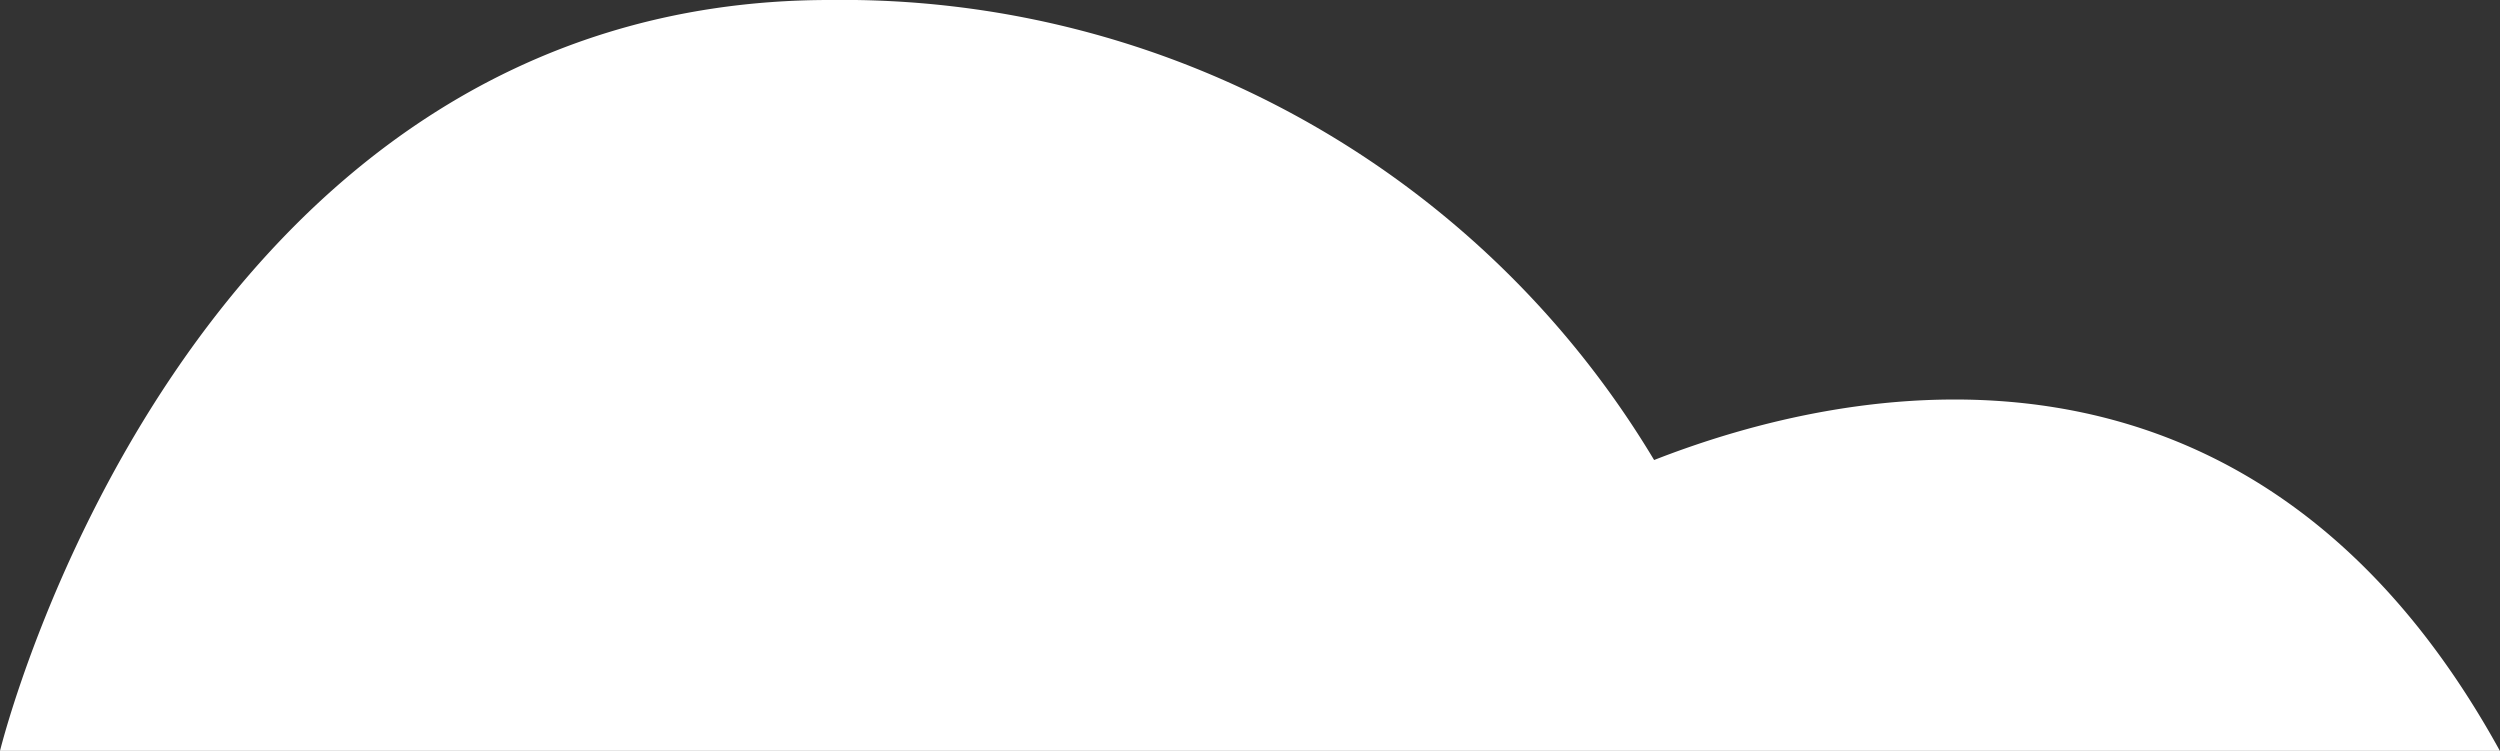
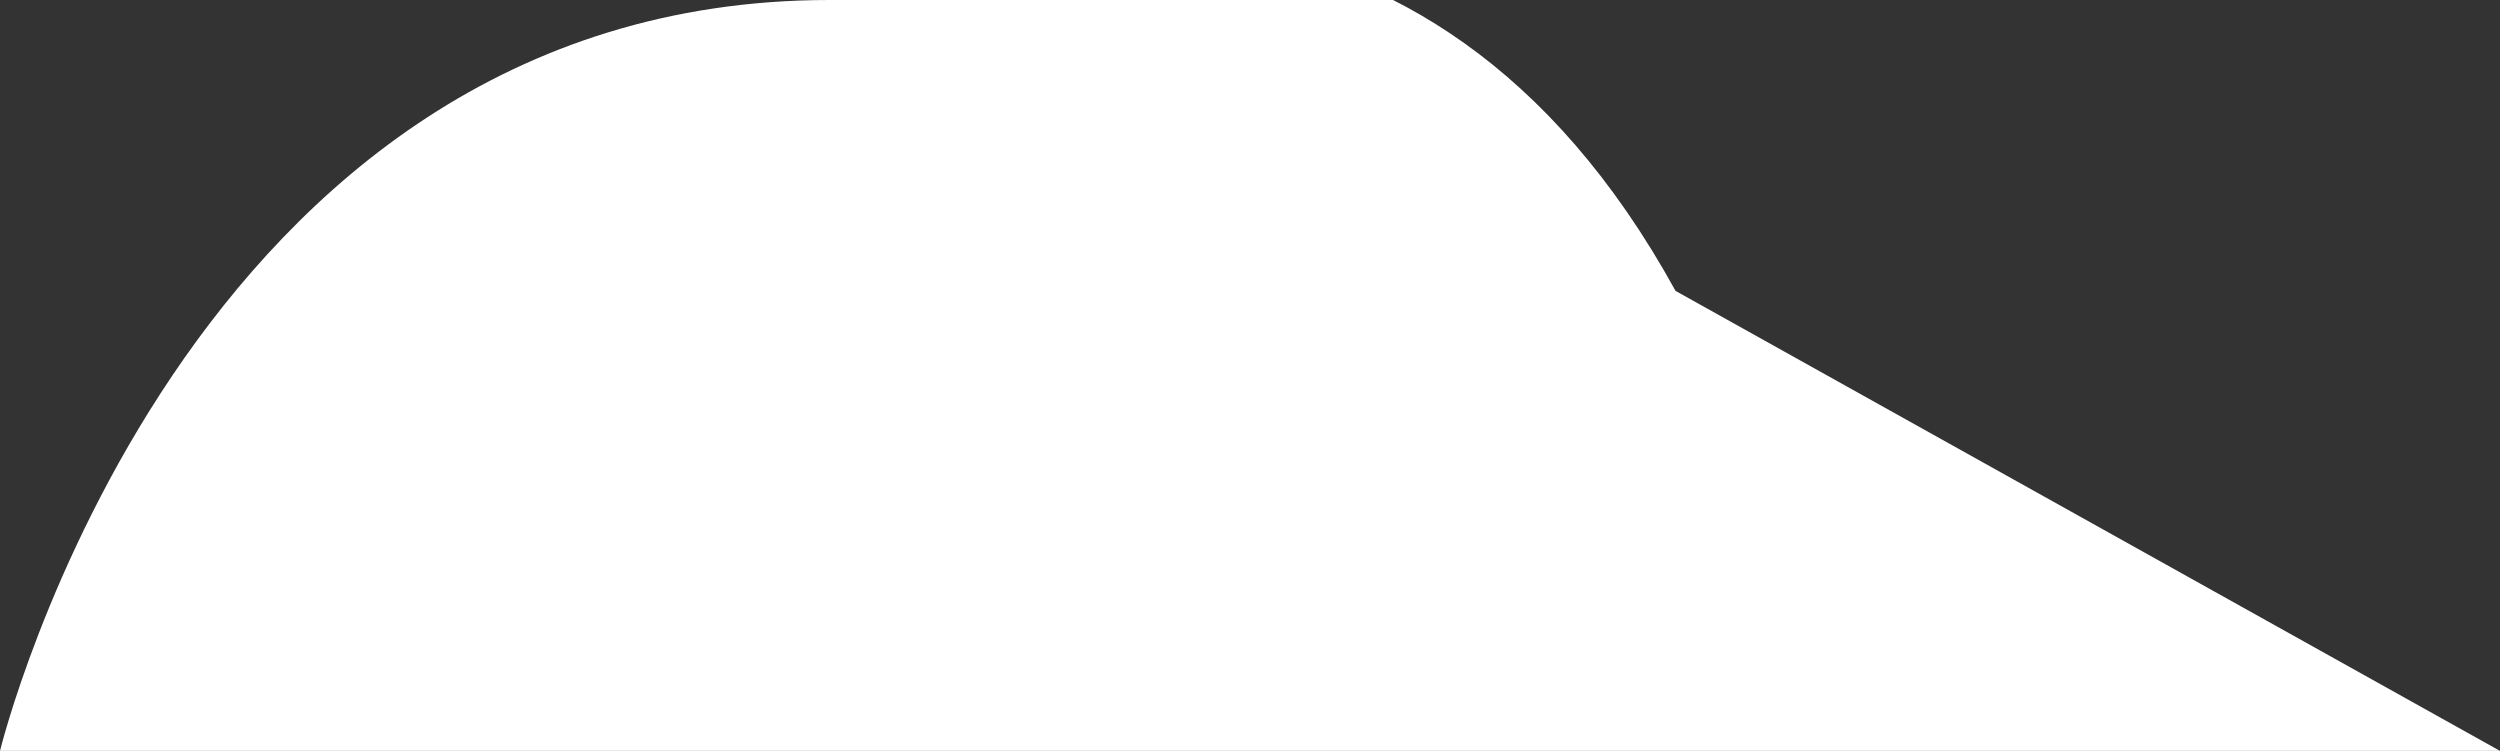
<svg xmlns="http://www.w3.org/2000/svg" width="83.117" height="24.965" viewBox="0 0 83.117 24.965">
  <rect x="0" y="0" width="83.117" height="24.965" fill="#333333" stroke="none" />
-   <path id="Path_108" data-name="Path 108" d="M451.323,172.518H368.206s6.089-24.965,27.586-24.965A31.453,31.453,0,0,1,423.2,162.847c6.28-2.459,19.809-5.441,28.12,9.671" transform="translate(-368.206 -147.553)" fill="#fff" />
+   <path id="Path_108" data-name="Path 108" d="M451.323,172.518H368.206s6.089-24.965,27.586-24.965c6.28-2.459,19.809-5.441,28.12,9.671" transform="translate(-368.206 -147.553)" fill="#fff" />
</svg>